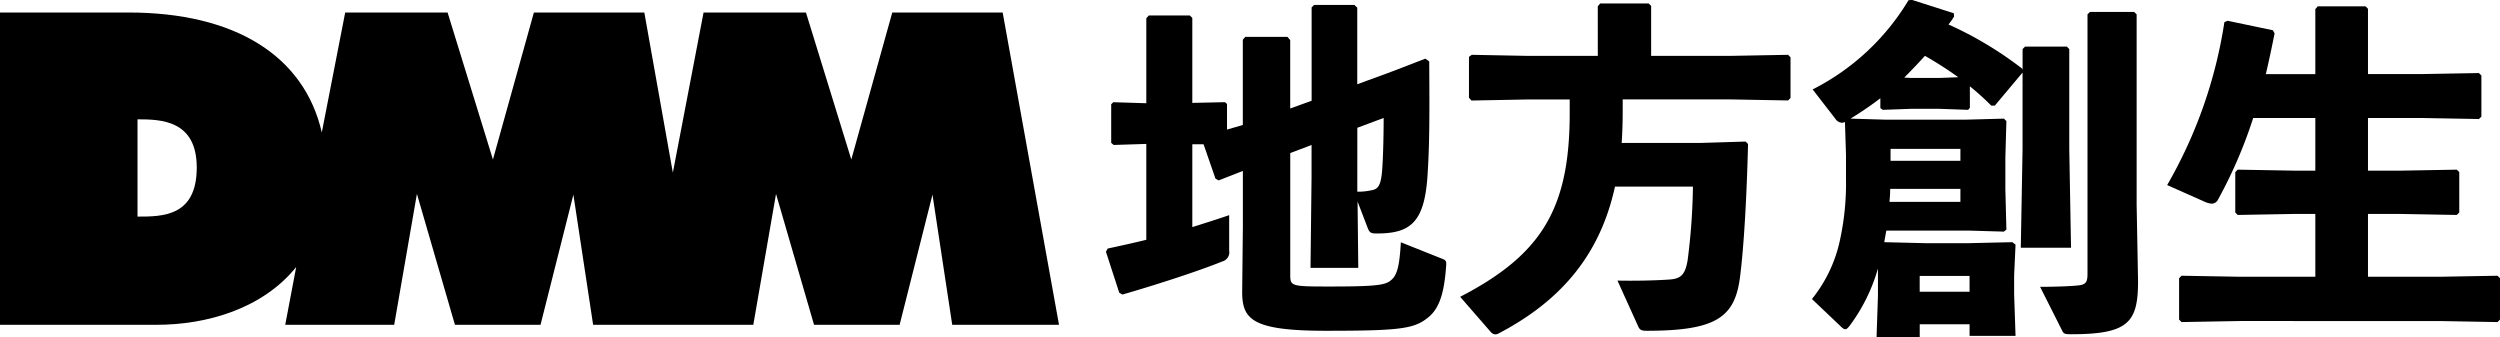
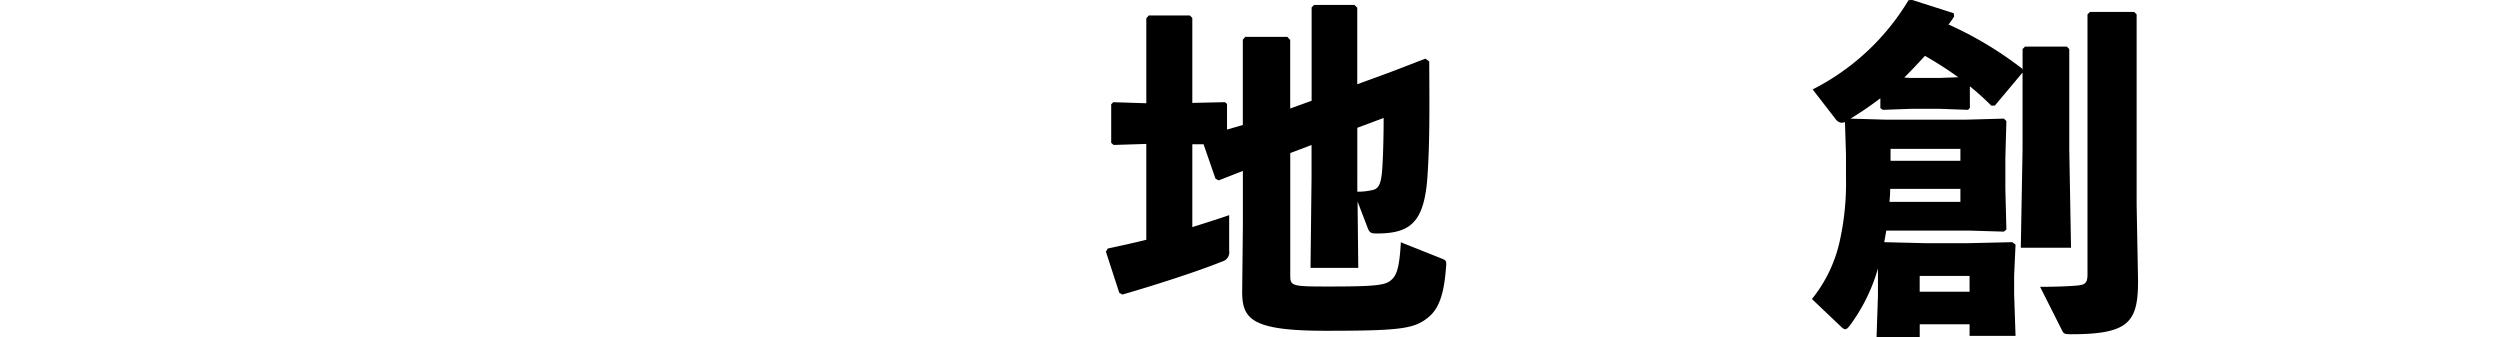
<svg xmlns="http://www.w3.org/2000/svg" width="242.086" height="32.671" viewBox="0 0 242.086 32.671">
  <g transform="translate(-118.284 -241.652)">
-     <path d="M215.378,243.368H204.685L200.719,257.6l-4.391-14.235h-9.915l-2.974,15.51-2.762-15.51H169.983L166.017,257.6l-4.391-14.235h-9.915l-2.266,11.615c-1.7-7.436-8.428-11.615-18.7-11.615H118.284v30.24h15.155c4.887,0,10.269-1.558,13.527-5.595l-1.062,5.595h10.552l2.2-12.677,3.683,12.677h8.286L173.807,261l1.912,12.606h15.51l2.2-12.677,3.683,12.677h8.286L208.58,261l1.912,12.606h10.34ZM131.6,263.127v-9.419c2.266,0,5.736.071,5.736,4.674C137.335,263.127,134.006,263.127,131.6,263.127Z" transform="translate(0 -0.501)" />
    <g transform="translate(225.377 241.652)">
      <path d="M287.351,256.67v11.8c0,1.088.1,1.122,3.774,1.122,4.59,0,5.44-.136,5.984-.612.578-.477.816-1.292.952-3.671l4.011,1.6c.375.136.409.271.375.68-.17,2.414-.579,4.045-1.7,4.963-1.36,1.122-2.583,1.326-9.927,1.326-7.139,0-8.125-1.088-8.125-3.773l.068-6.323V258.4l-2.346.918-.306-.171-1.156-3.331h-1.088v8.023c1.189-.374,2.38-.748,3.569-1.156v3.433a.918.918,0,0,1-.68,1.054c-2.243.918-6.459,2.278-9.655,3.2l-.307-.17-1.292-3.977.17-.307c1.258-.272,2.516-.544,3.74-.849v-9.282l-3.161.1-.238-.2v-3.739l.2-.2,3.2.1v-8.227l.238-.272h3.978l.238.238v8.227l3.161-.069.2.171v2.481l1.53-.442v-8.261l.238-.272h4.08l.271.306v6.629l2.074-.748v-9.043l.238-.238h3.91l.271.271v7.411l3.332-1.223,3.264-1.258.373.272c.034,5.2.034,8.091-.17,11.117-.306,4.488-1.666,5.542-4.9,5.542-.545,0-.714-.034-.918-.613l-.952-2.482.069,6.426h-4.624l.1-8.805v-3.094Zm6.493,3.74a5.946,5.946,0,0,0,1.36-.136c.612-.1.885-.408,1.021-1.666.1-.987.17-3.3.17-5.338l-2.55.952Z" transform="translate(-269.503 -241.848)" />
-       <path d="M331.262,242.4l.238-.273h4.692l.238.239V247.2h7.785l5.474-.1.238.238v3.943l-.238.239-5.474-.1H333.676v1.122c0,1.054-.033,2.108-.1,3.093h7.615l4.385-.136.238.238c-.136,5.338-.408,10-.782,12.919-.51,3.875-2.312,5.167-9.043,5.167-.544,0-.68-.1-.85-.509l-1.972-4.352c1.53.034,3.569,0,5-.1,1.122-.068,1.564-.442,1.8-1.9a60.523,60.523,0,0,0,.51-7.1h-7.547c-1.394,6.358-4.964,10.913-11.253,14.21a.761.761,0,0,1-.34.1.643.643,0,0,1-.442-.239l-2.958-3.4c7.887-4.08,10.607-8.533,10.607-17.78v-1.326h-4.216l-5.3.1-.238-.273V247.3l.272-.2,5.269.1h6.935Z" transform="translate(-283.636 -241.792)" />
      <path d="M381.33,252.089l-.17.2-2.788-.1h-2.72l-2.754.1-.238-.17v-.952a33.3,33.3,0,0,1-2.89,1.972l3.366.1h7.819l3.671-.1.239.238-.1,3.535v3.06l.1,3.909-.239.2-3.4-.1h-7.99l-.2,1.122,4.08.1h3.943l4.386-.1.306.238-.136,2.991v1.8l.136,4.045H381.3v-1.122h-4.827v1.259h-4.181l.135-4.011v-2.653a17.152,17.152,0,0,1-2.686,5.474c-.2.272-.341.407-.476.407s-.272-.1-.476-.306l-2.754-2.618a13.536,13.536,0,0,0,2.685-5.576,25.739,25.739,0,0,0,.612-6.12v-2.277l-.1-3.162a.992.992,0,0,1-.306.068.812.812,0,0,1-.613-.374l-2.21-2.855a22.867,22.867,0,0,0,9.282-8.635l.339-.034,4.046,1.292.034.306a6.448,6.448,0,0,1-.544.782,35.405,35.405,0,0,1,7.139,4.283l.034.17v-2.074l.238-.238h4.045l.238.238v9.723l.17,9.519H386.26l.17-9.519v-7.445l-2.686,3.2H383.4a25.264,25.264,0,0,0-2.074-1.87Zm-.918,9.111v-1.258h-6.8c0,.408-.034.85-.069,1.258Zm-6.765-3.978h6.765v-1.156h-6.765Zm6.561-8.091a36.96,36.96,0,0,0-3.229-2.073c-.647.713-1.326,1.427-2.006,2.107l.679.035h2.72Zm1.088,19.243h-4.827v1.53H381.3Zm16.318.51c0,4.011-.952,5.134-6.494,5.134-.68,0-.714-.069-.884-.408l-2.108-4.183c1.6,0,3.094-.067,3.671-.135.715-.068.919-.272.919-1.088V243.046l.238-.238h4.283l.238.238v18.426Z" transform="translate(-297.67 -241.652)" />
-       <path d="M428.955,242.788l.237-.272h4.624l.238.238v6.324h5.134l5.61-.1.238.238v3.978l-.238.238-5.61-.1h-5.134v5.1h2.992l5.61-.1.238.238v3.91l-.238.238-5.61-.1h-2.992v6.086h6.935l5.61-.1.238.238v4.011l-.238.238-5.61-.1H421.645l-5.644.1-.237-.238v-4.011l.237-.238,5.644.1h7.31v-6.086h-1.87l-5.644.1-.238-.238v-3.91l.238-.238,5.644.1h1.87v-5.1h-6.018a44.407,44.407,0,0,1-3.4,7.887.688.688,0,0,1-.612.408,2.02,2.02,0,0,1-.646-.17l-3.671-1.632a45.1,45.1,0,0,0,5.541-15.774l.307-.136,4.385.918.17.306c-.273,1.36-.544,2.651-.85,3.944h4.794Z" transform="translate(-311.845 -241.904)" />
    </g>
  </g>
</svg>